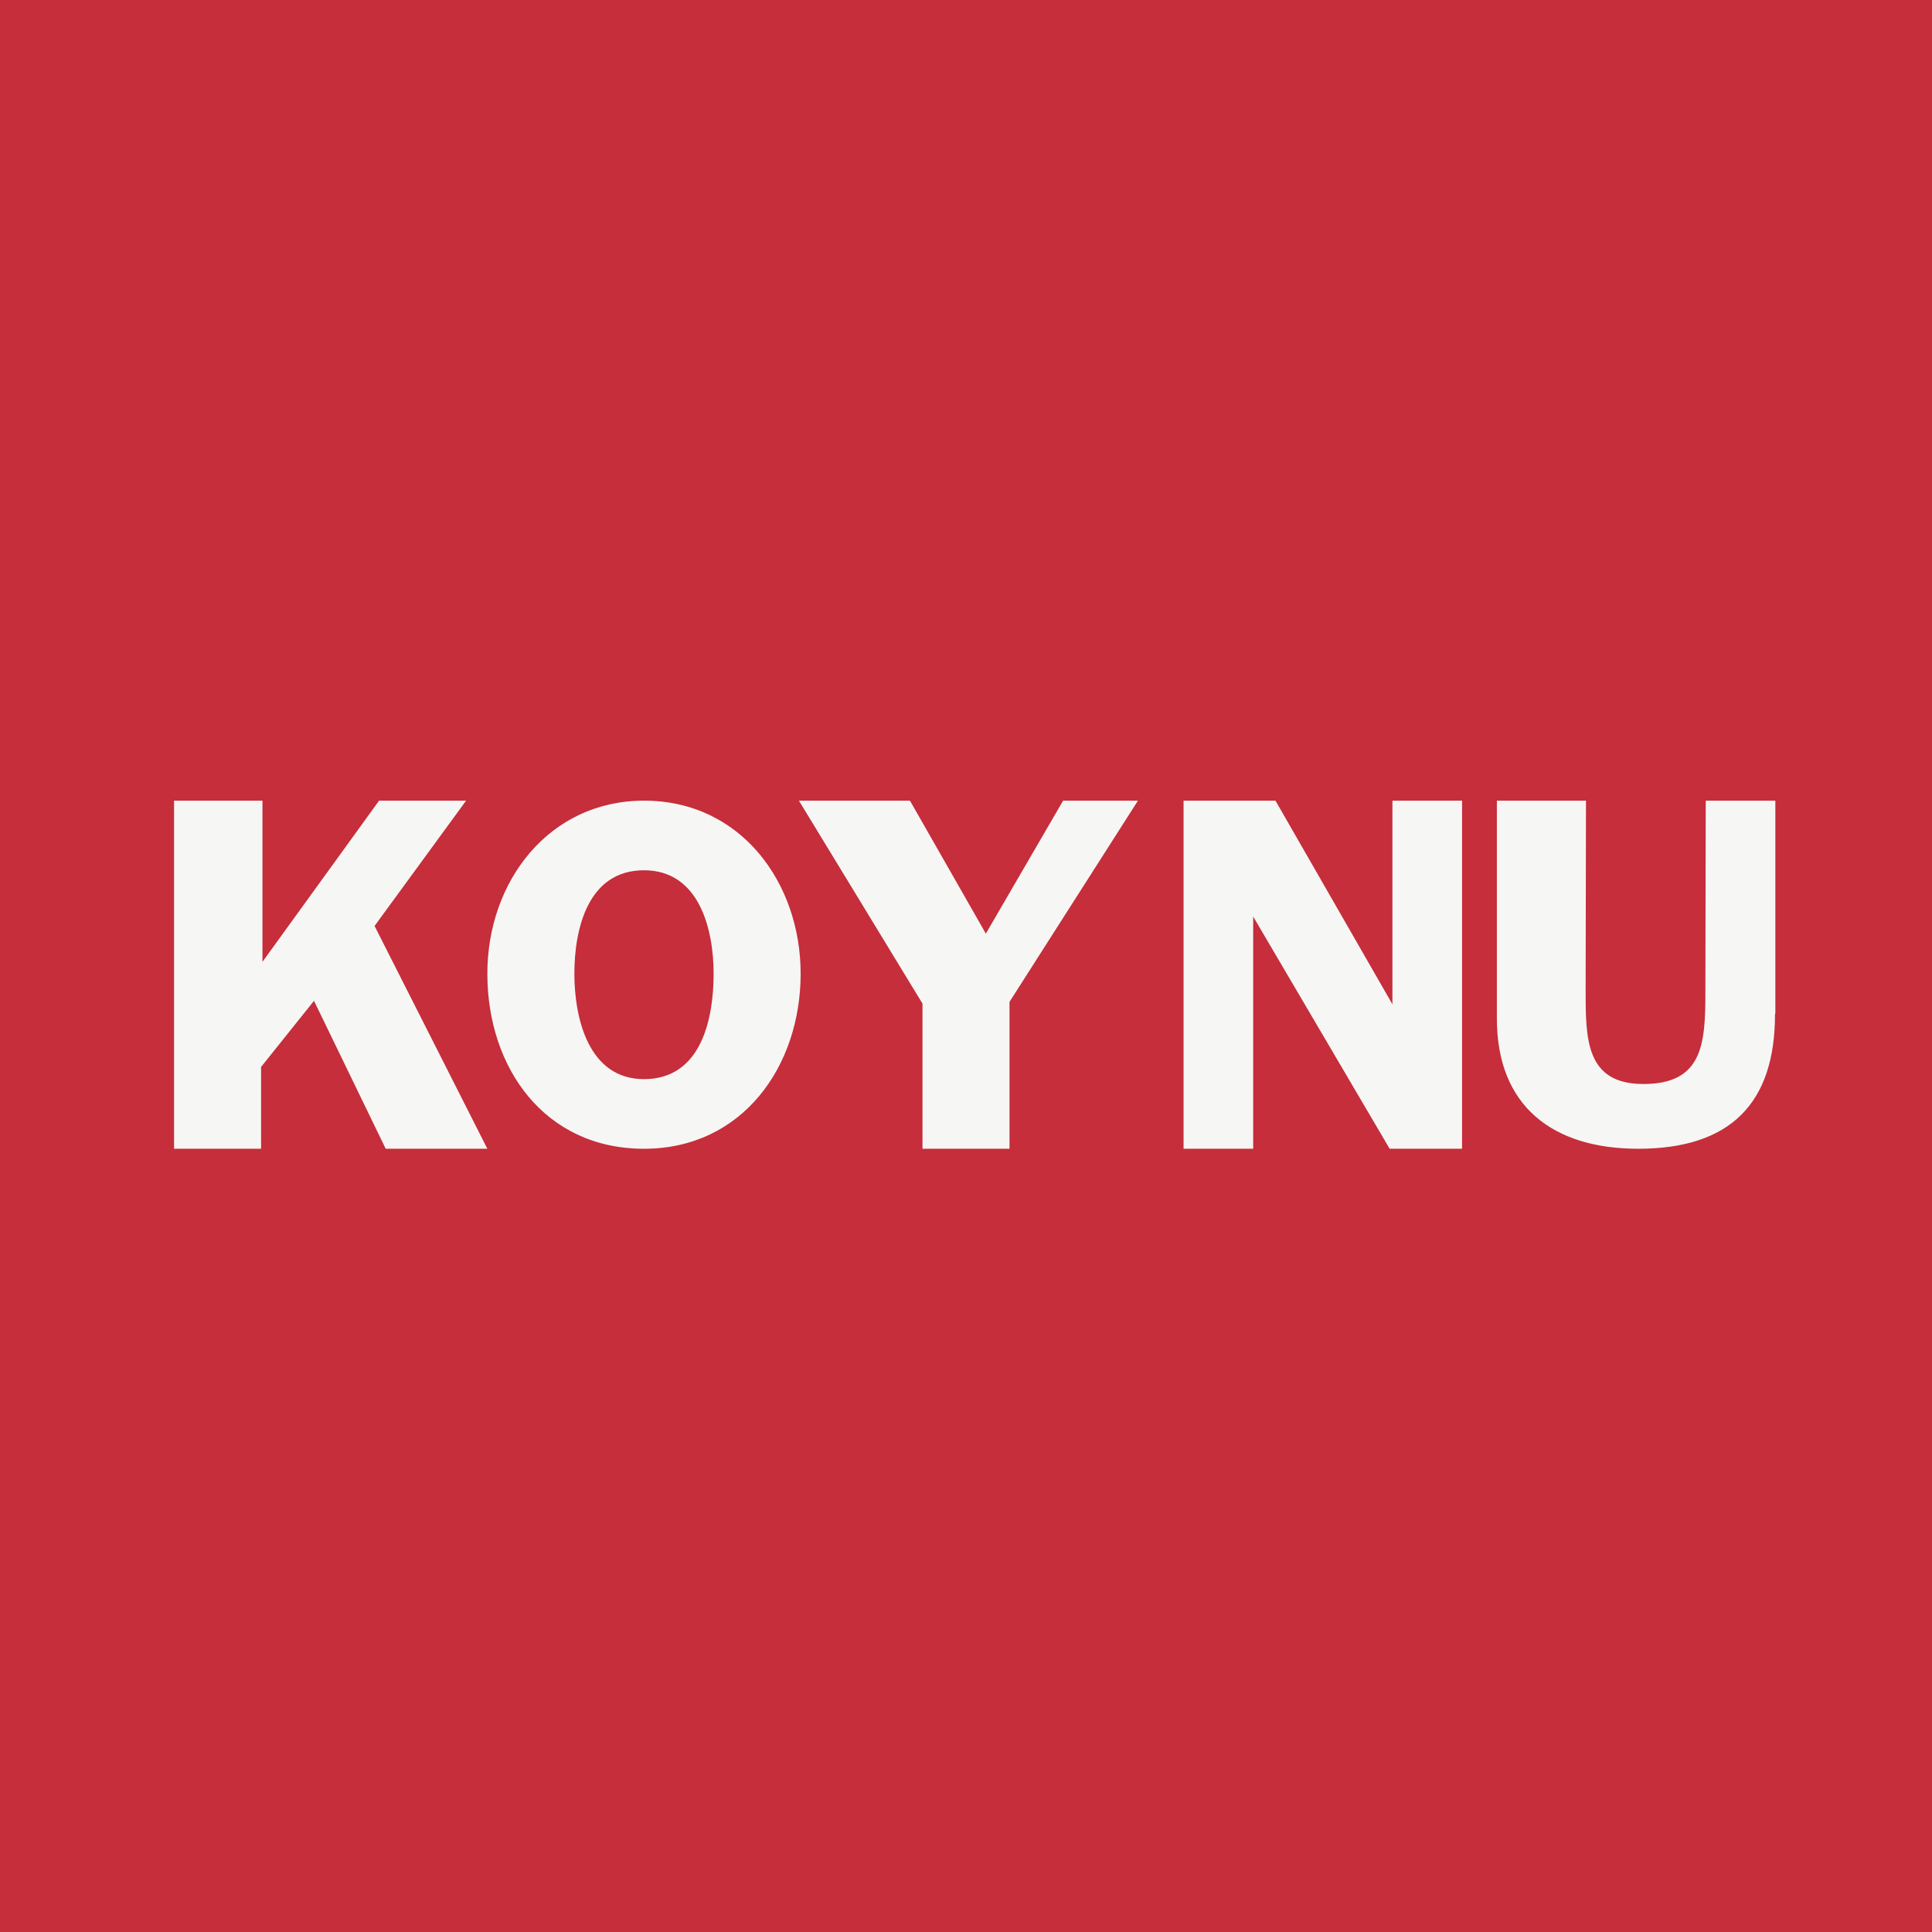
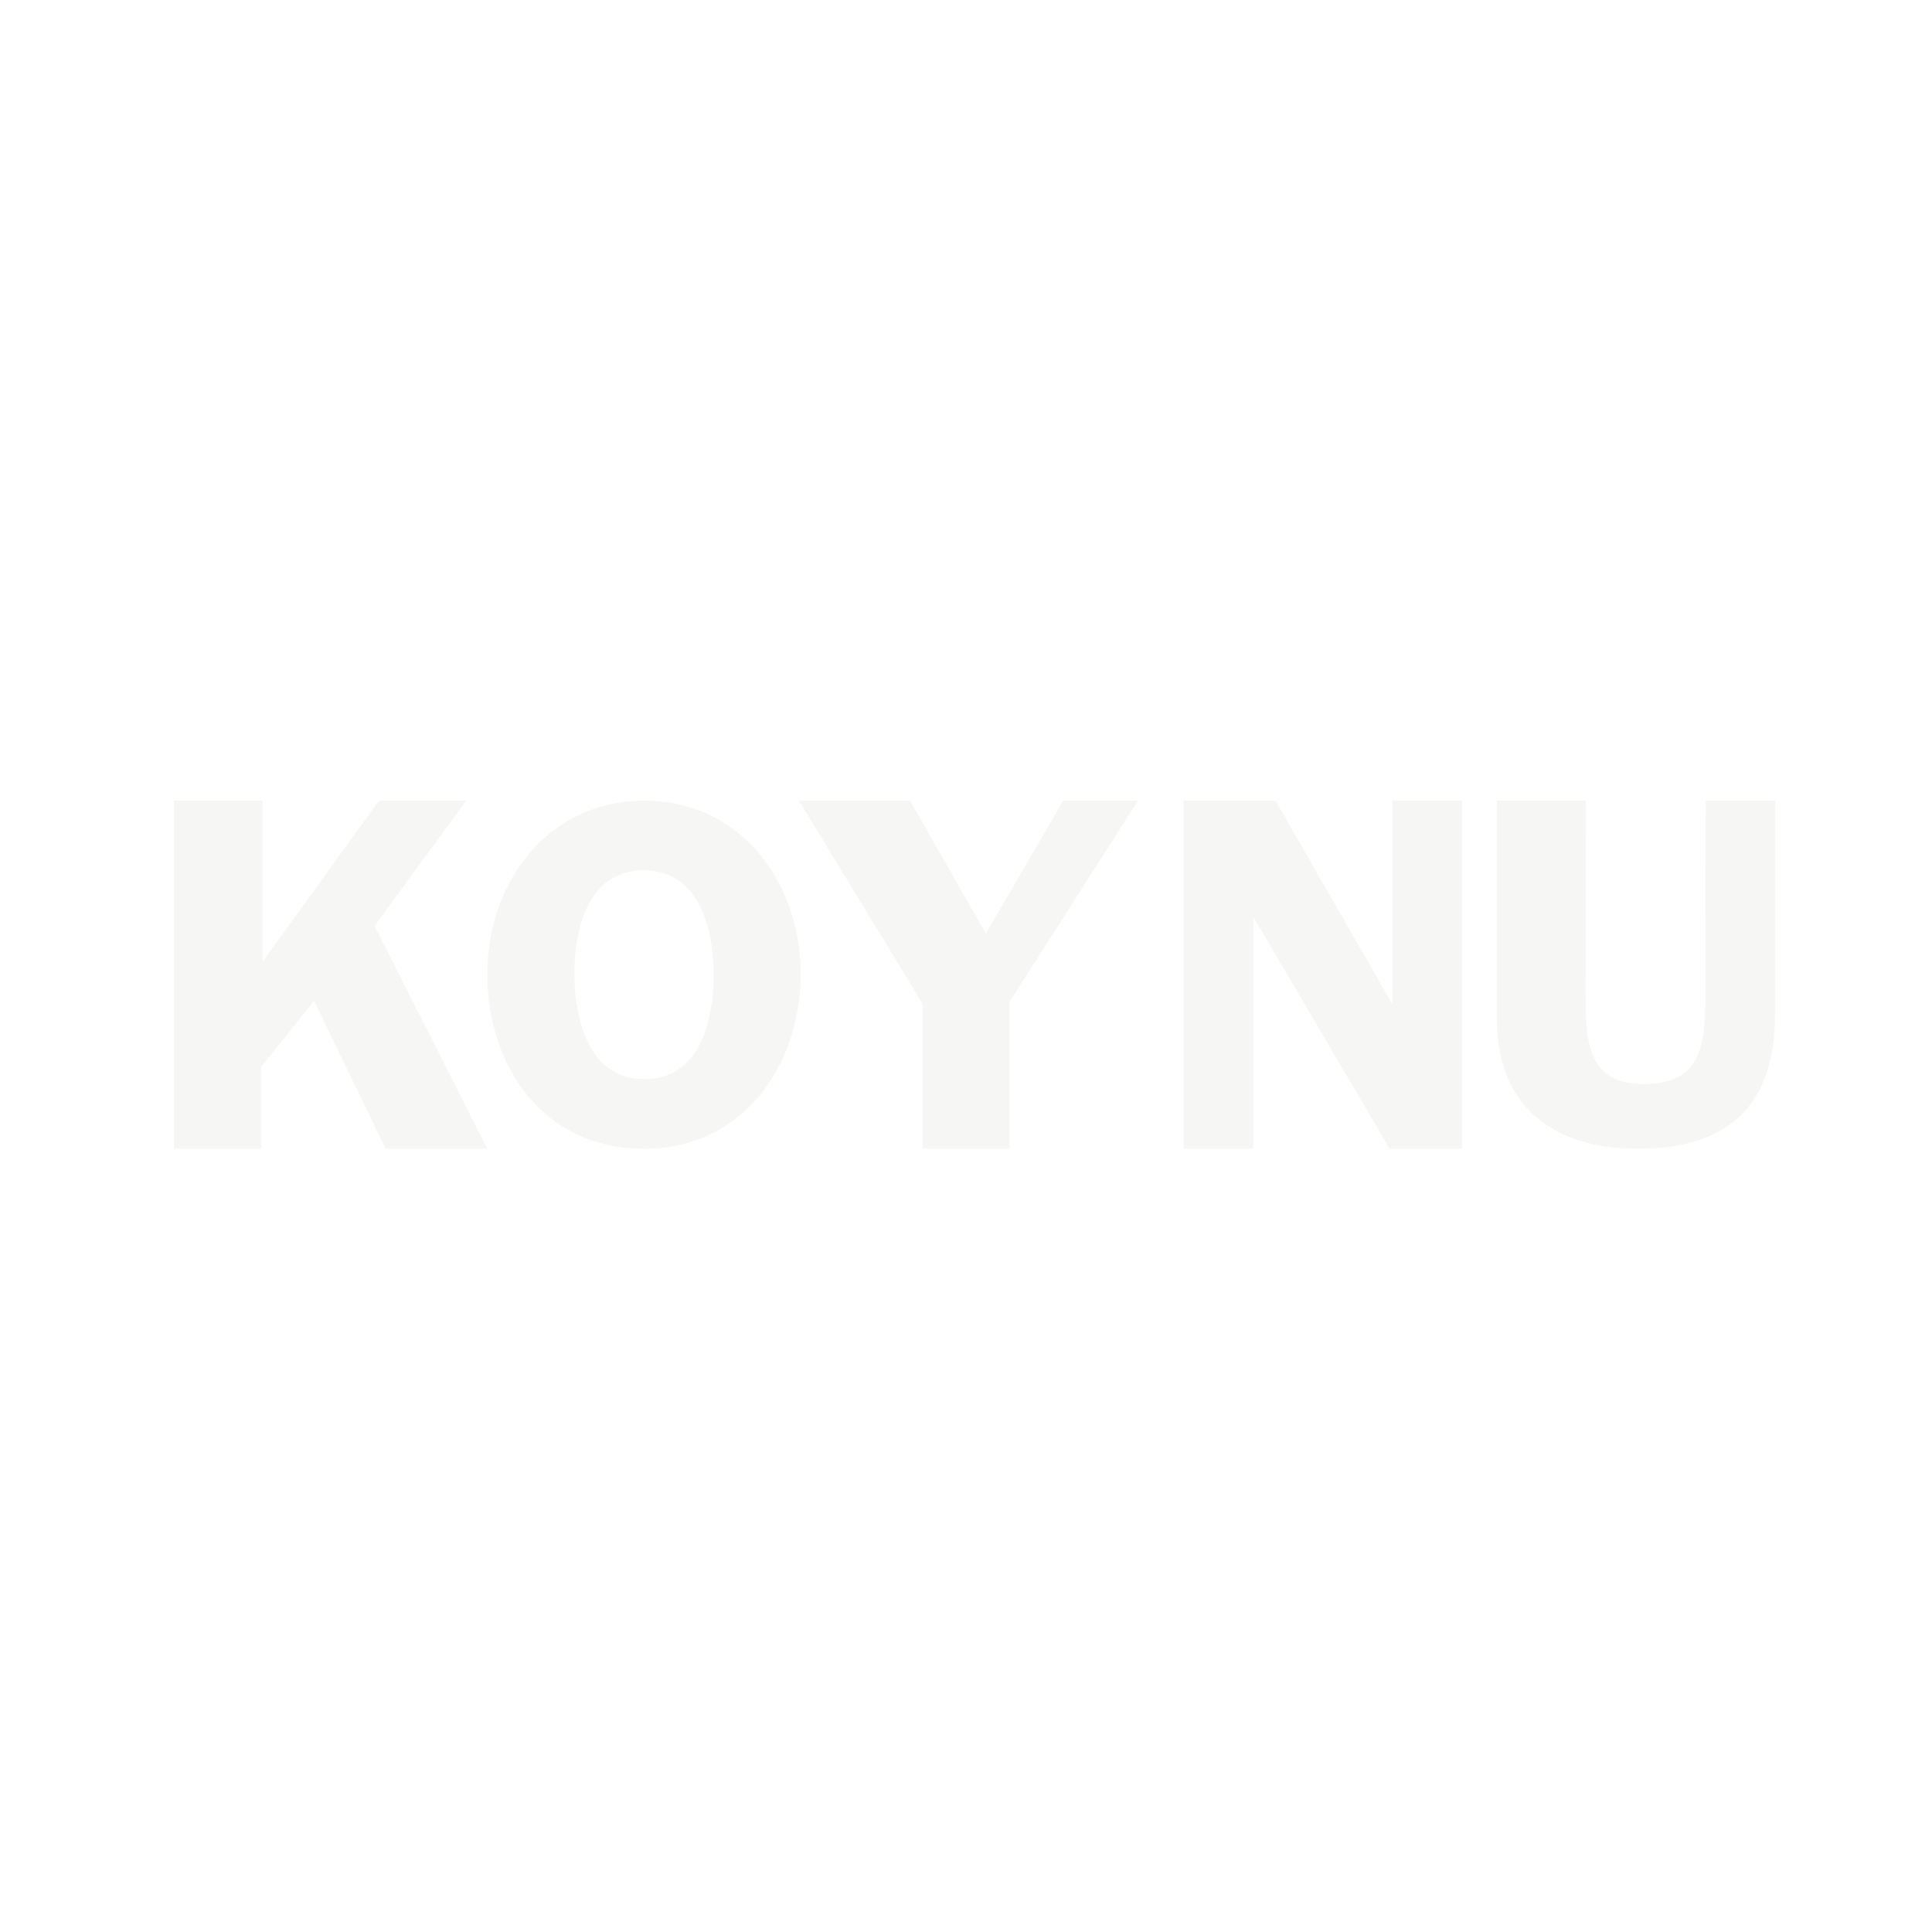
<svg xmlns="http://www.w3.org/2000/svg" viewBox="0 0 55.5 55.5">
-   <path d="M 0,0 H 55.5 V 55.5 H 0 Z" fill="rgb(197, 46, 58)" />
  <path d="M 50.99,29.115 C 51,31.7 49.7,33 47.06,33 C 44.61,33 43,31.78 43,29.26 V 23 H 45.56 L 45.55,28.45 C 45.55,29.84 45.55,31.14 47.21,31.14 C 48.91,31.14 48.99,29.99 48.99,28.52 L 49,23 H 51 V 29.13 Z M 42,33 H 39.92 L 36,26.33 V 33 H 34 V 23 H 36.64 L 40,28.85 V 23 H 42 V 33 Z M 32.69,23 L 29,28.78 V 33 H 26.5 V 28.83 L 22.95,23 H 26.14 L 28.32,26.82 L 30.54,23 H 32.69 Z M 23,27.97 C 23,30.63 21.33,33 18.5,33 C 15.64,33 14,30.67 14,27.97 C 14,25.31 15.78,23 18.5,23 C 21.3,23 23,25.38 23,27.97 Z M 20.5,27.97 C 20.5,26.72 20.1,25 18.5,25 C 16.88,25 16.5,26.7 16.5,27.97 C 16.5,29.24 16.9,31 18.5,31 C 20.17,31 20.5,29.22 20.5,27.97 Z M 14,33 H 11.08 L 9.02,28.75 L 7.5,30.65 V 33 L 5,33 V 23 H 7.54 V 27.63 L 10.89,23 H 13.39 L 10.76,26.6 L 14,33 Z" fill="rgb(246, 246, 245)" />
</svg>